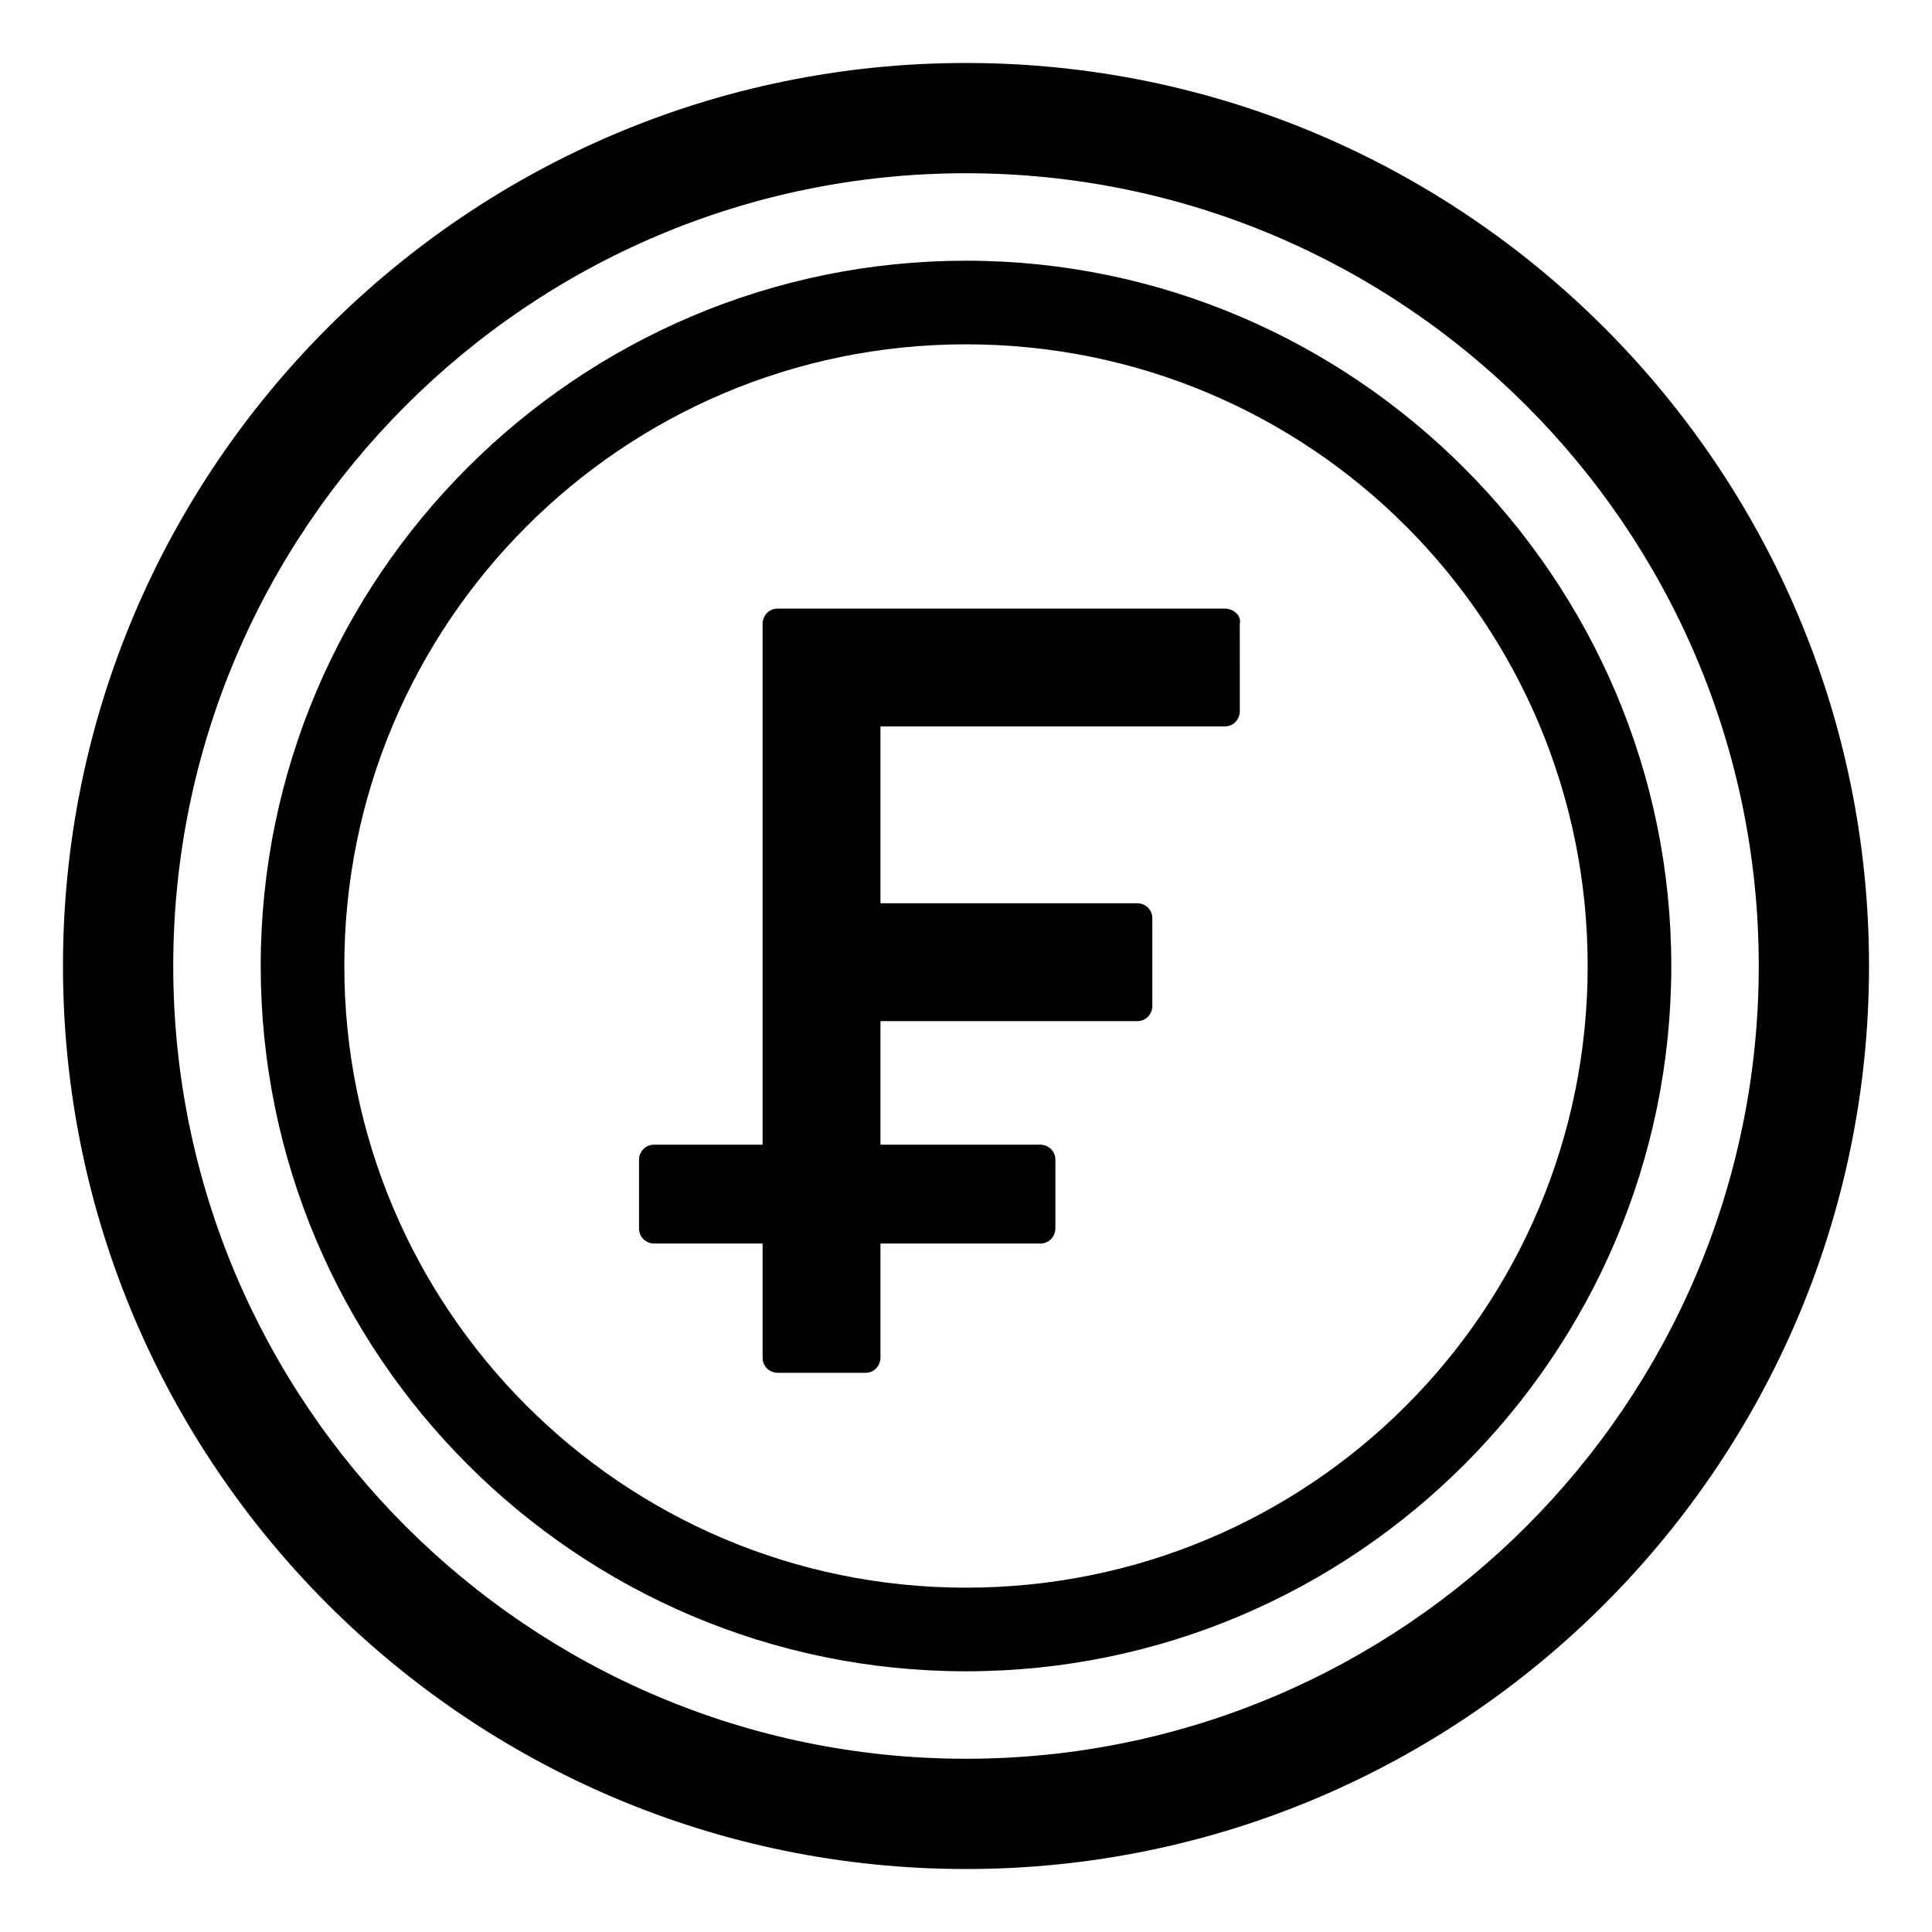
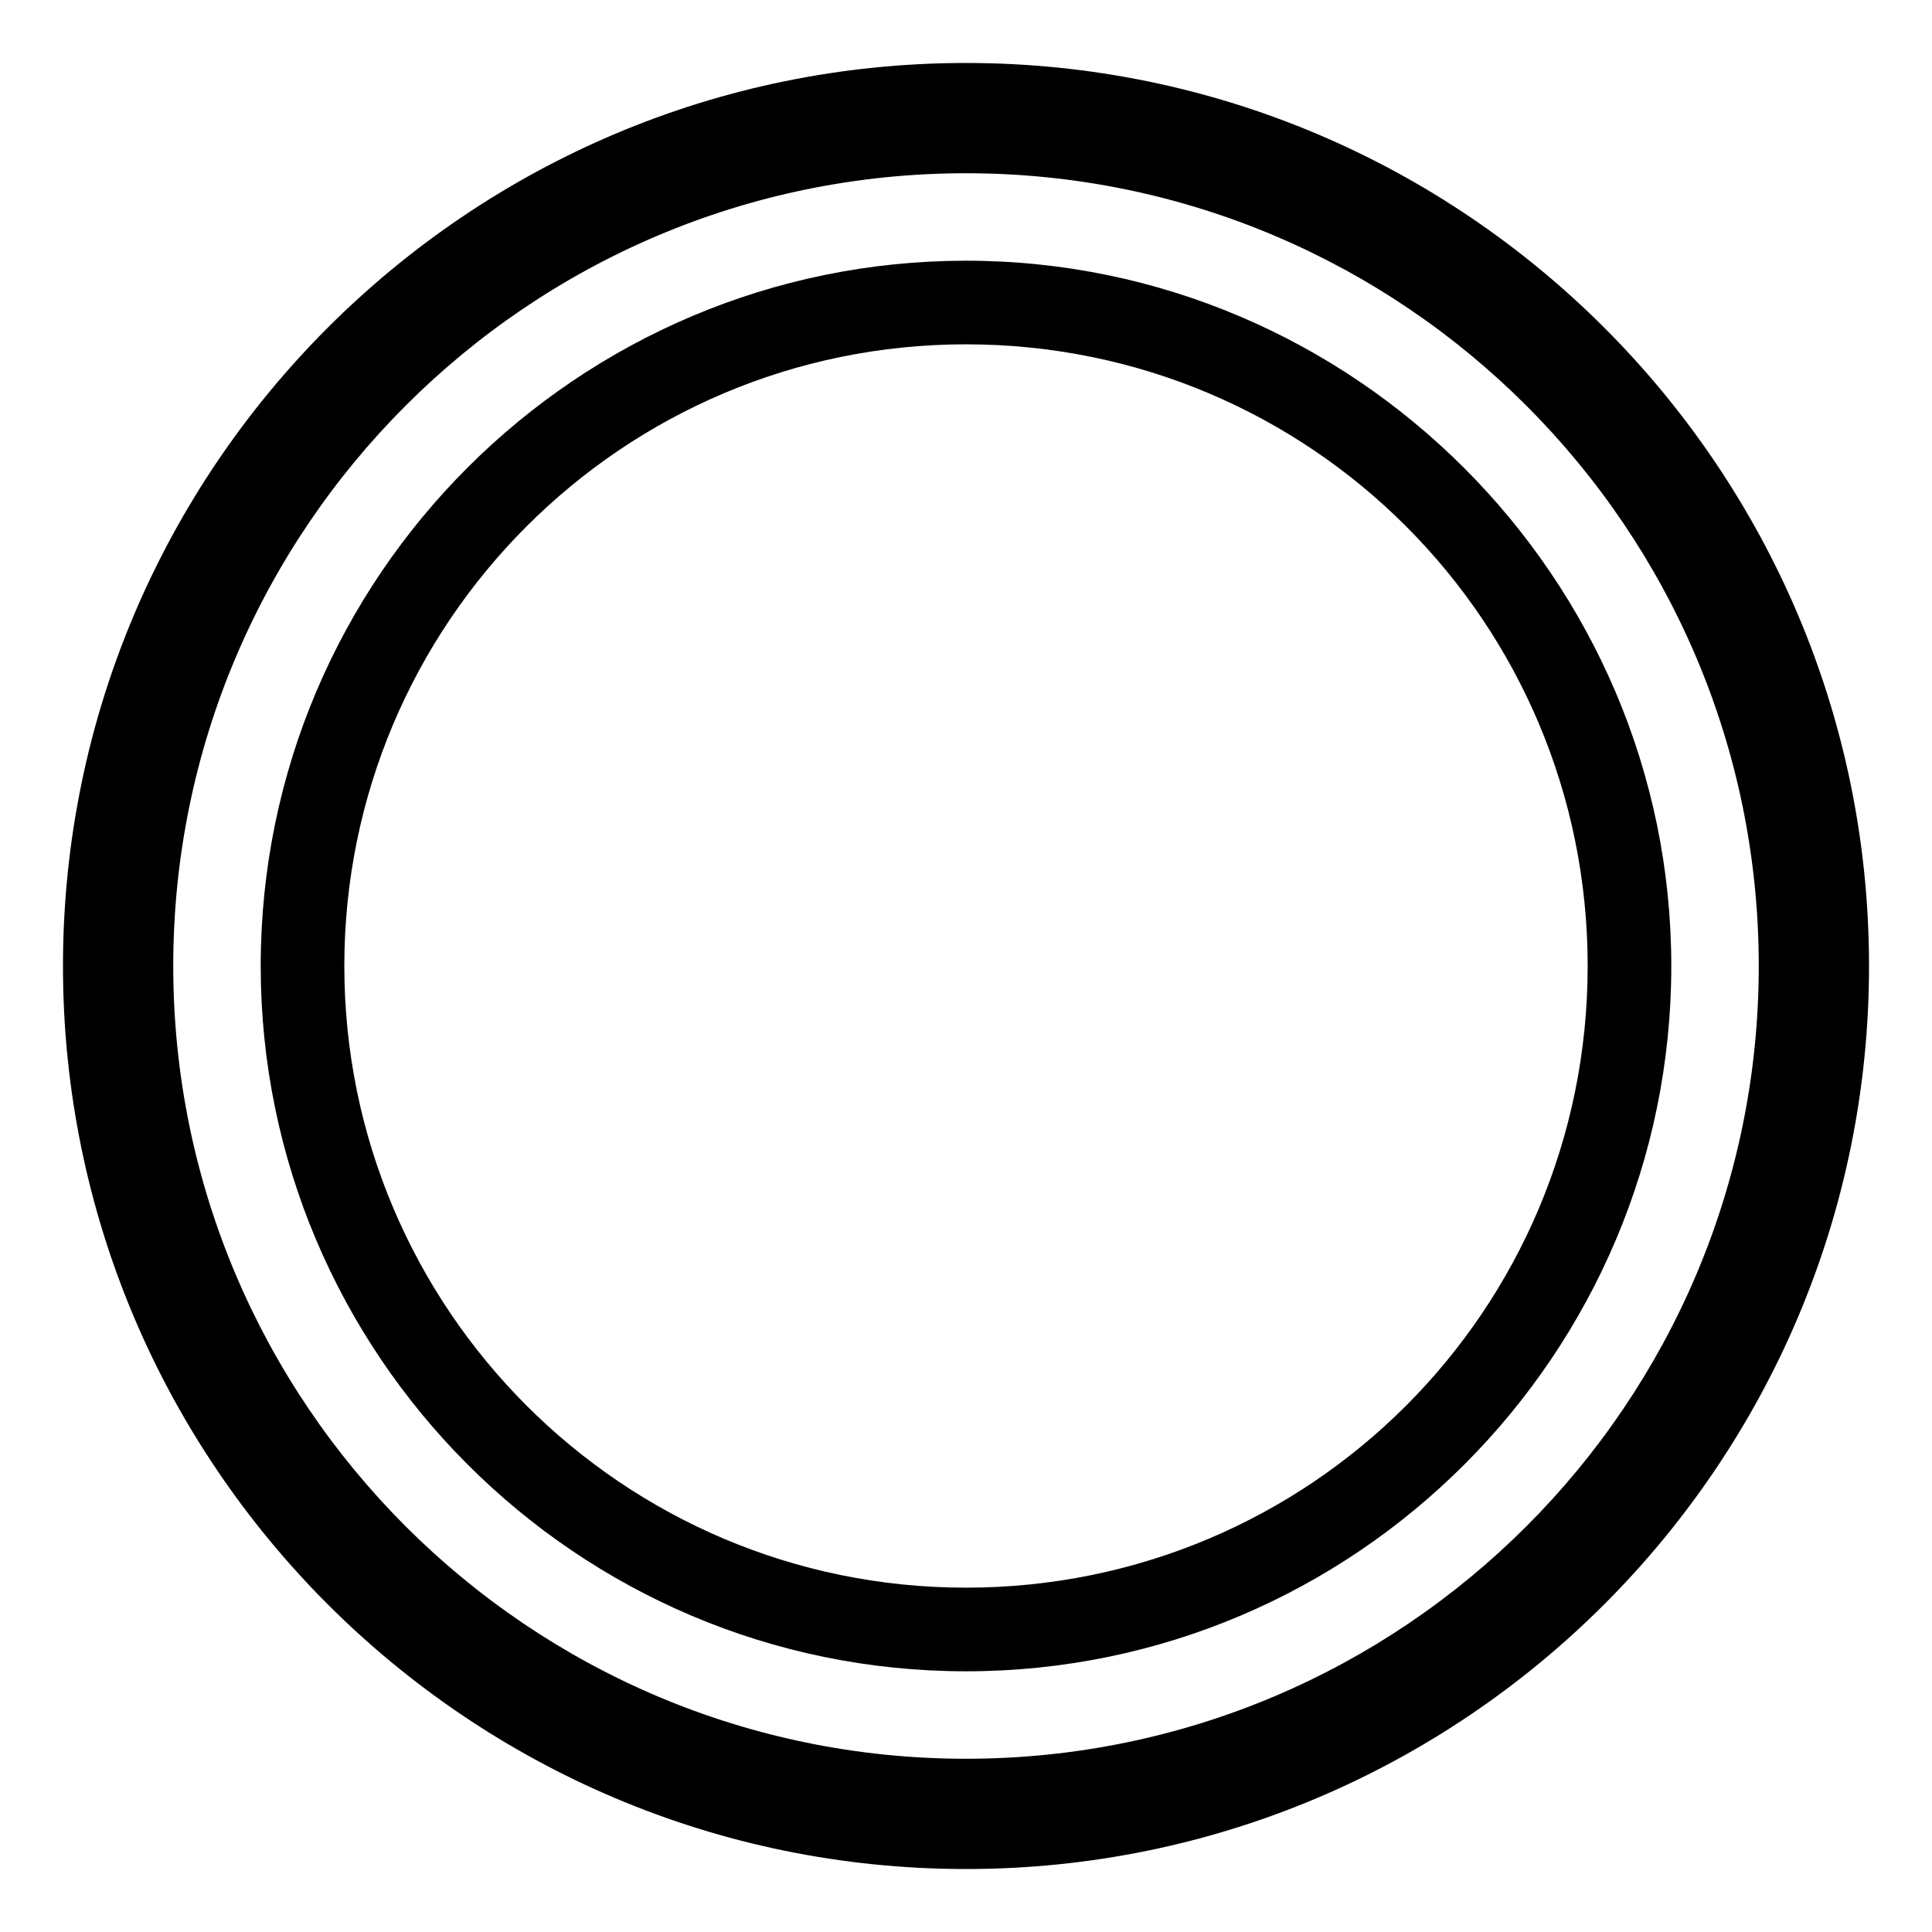
<svg xmlns="http://www.w3.org/2000/svg" fill="#000000" width="800px" height="800px" version="1.1" viewBox="144 144 512 512">
  <g>
    <path d="m400 213.09c-102.78 0-186.91 83.633-186.91 186.91 0 102.78 83.633 186.91 186.91 186.91 103.28-0.004 186.91-84.137 186.91-186.91s-84.133-186.91-186.91-186.91zm0 351.66c-91.191 0-164.75-74.059-164.75-164.75s73.555-164.75 164.75-164.75c91.188 0 164.75 73.555 164.75 164.75 0 91.188-73.559 164.75-164.75 164.75z" />
    <path d="m400 160.69c-132 0-239.31 107.31-239.31 239.31 0 132 107.31 239.31 239.31 239.31s239.31-107.31 239.31-239.31c0-132-107.31-239.31-239.31-239.31zm0 449.4c-115.88 0-210.09-94.211-210.09-210.09 0-115.88 94.211-210.09 210.09-210.09 115.88 0 210.09 94.211 210.09 210.09 0 115.88-94.211 210.09-210.09 210.09z" />
-     <path d="m468.52 305.28h-118.39c-2.519 0-4.031 2.016-4.031 4.031v138.04h-28.719c-2.519 0-4.031 2.016-4.031 4.031v18.137c0 2.519 2.016 4.031 4.031 4.031h28.719v30.23c0 2.519 2.016 4.031 4.031 4.031h23.176c2.519 0 4.031-2.016 4.031-4.031v-30.23h42.32c2.519 0 4.031-2.016 4.031-4.031v-18.137c0-2.519-2.016-4.031-4.031-4.031h-42.32v-32.746h68.012c2.519 0 4.031-2.016 4.031-4.031v-23.176c0-2.519-2.016-4.031-4.031-4.031h-68.012v-46.855h91.191c2.519 0 4.031-2.016 4.031-4.031l-0.004-23.172c0.504-2.016-1.512-4.031-4.031-4.031z" />
  </g>
</svg>